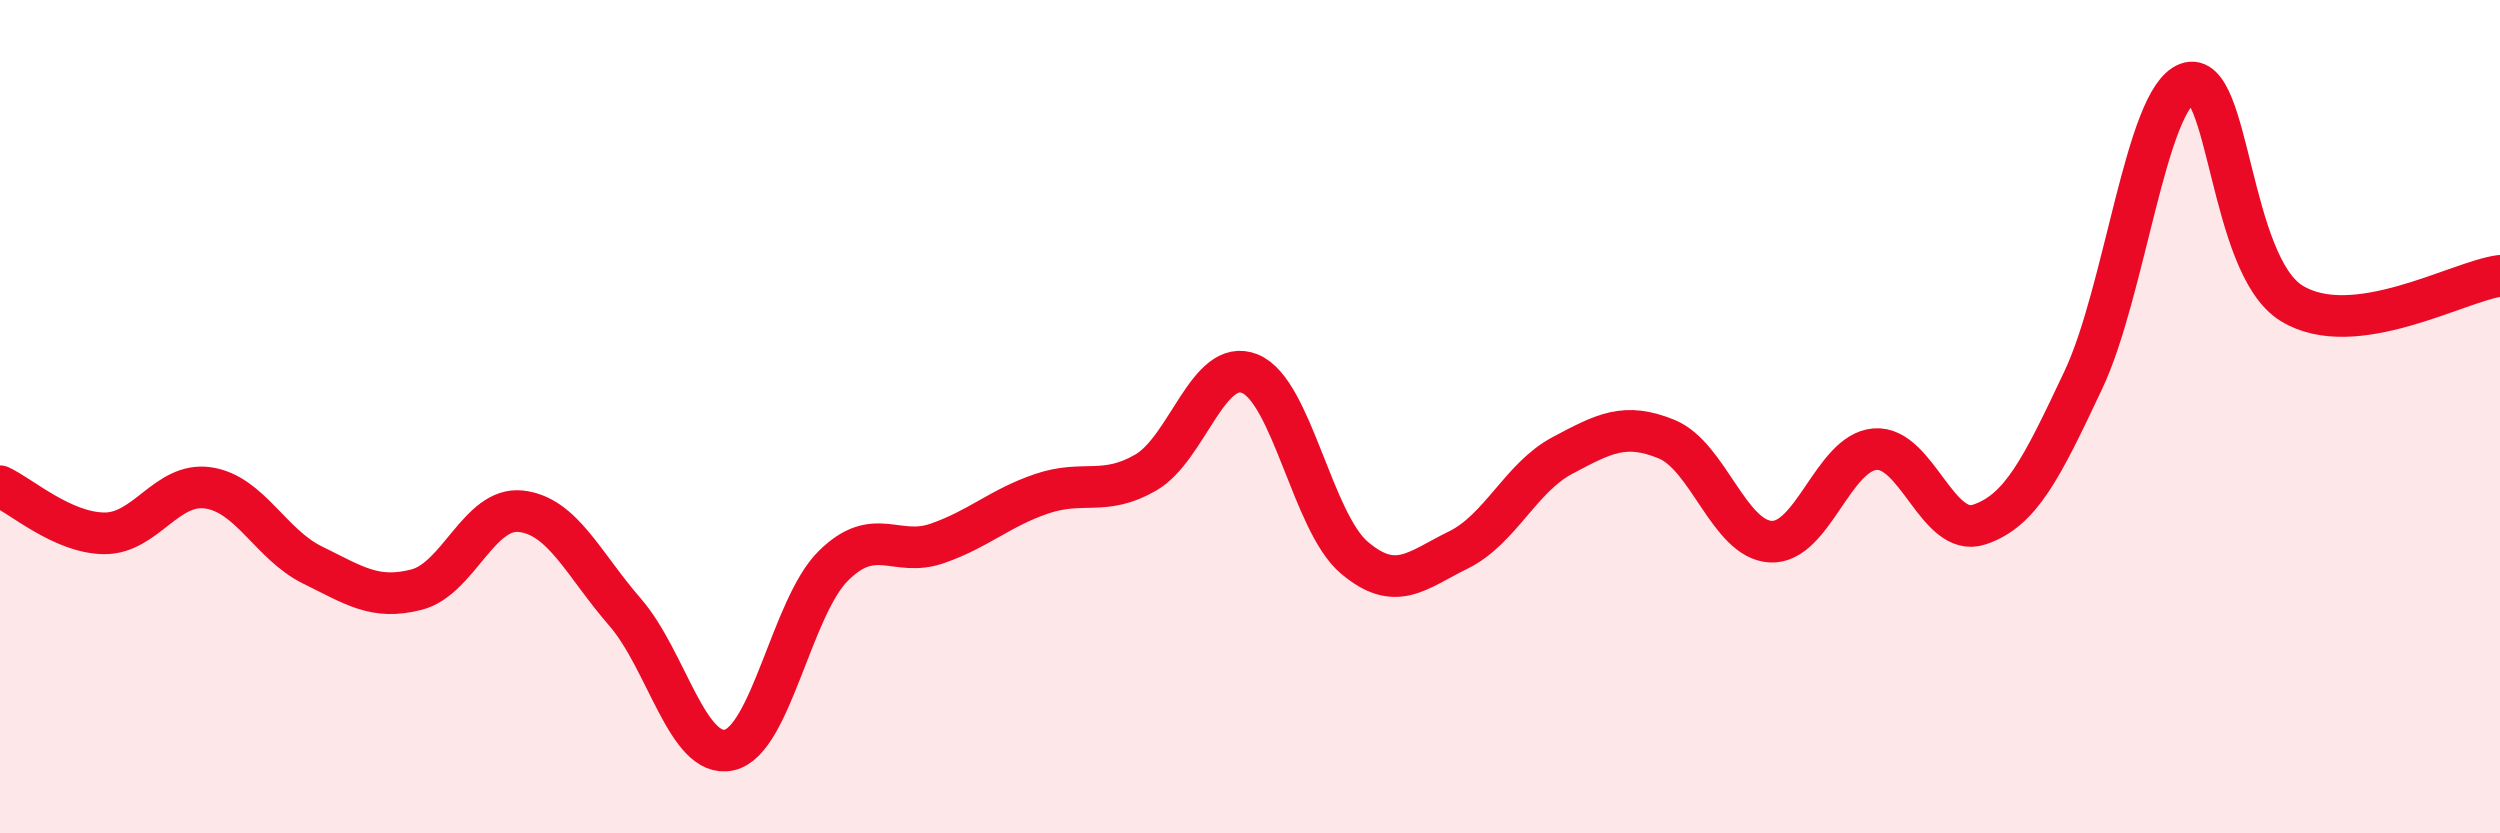
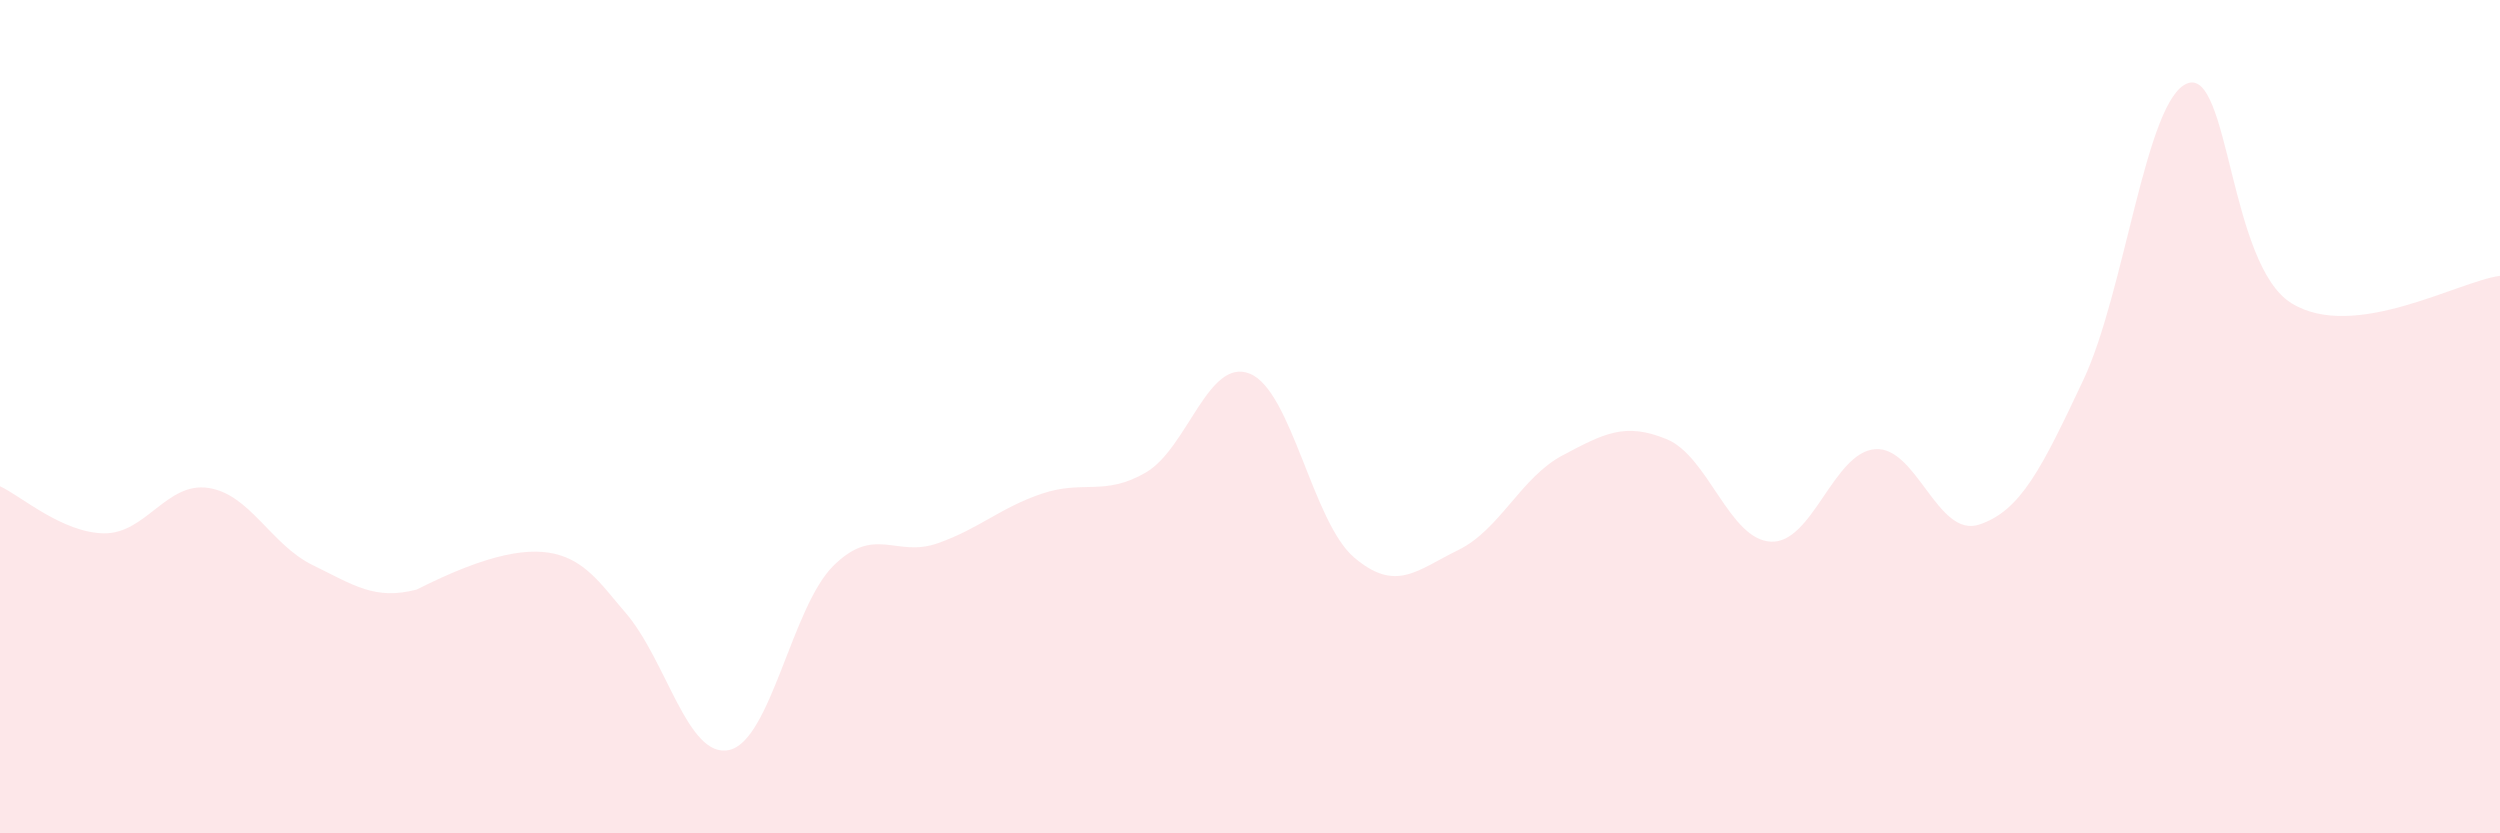
<svg xmlns="http://www.w3.org/2000/svg" width="60" height="20" viewBox="0 0 60 20">
-   <path d="M 0,11.67 C 0.5,11.9 1.5,12.79 2.5,12.8 C 3.5,12.81 4,11.56 5,11.71 C 6,11.86 6.5,13.07 7.5,13.56 C 8.5,14.05 9,14.41 10,14.15 C 11,13.89 11.5,12.16 12.5,12.27 C 13.5,12.38 14,13.54 15,14.69 C 16,15.84 16.5,18.22 17.5,18 C 18.5,17.78 19,14.57 20,13.58 C 21,12.59 21.5,13.39 22.5,13.04 C 23.5,12.69 24,12.19 25,11.85 C 26,11.51 26.5,11.92 27.5,11.34 C 28.5,10.76 29,8.56 30,8.97 C 31,9.38 31.5,12.53 32.5,13.38 C 33.5,14.23 34,13.69 35,13.2 C 36,12.71 36.5,11.46 37.5,10.93 C 38.5,10.4 39,10.13 40,10.54 C 41,10.95 41.5,12.95 42.5,13 C 43.5,13.05 44,10.86 45,10.78 C 46,10.7 46.5,12.92 47.5,12.59 C 48.5,12.26 49,11.24 50,9.12 C 51,7 51.5,2.37 52.5,2 C 53.5,1.63 53.5,6.36 55,7.28 C 56.5,8.2 59,6.75 60,6.62L60 20L0 20Z" fill="#EB0A25" opacity="0.1" stroke-linecap="round" stroke-linejoin="round" />
-   <path d="M 0,11.67 C 0.5,11.9 1.5,12.79 2.5,12.8 C 3.5,12.81 4,11.56 5,11.71 C 6,11.86 6.5,13.07 7.5,13.56 C 8.5,14.05 9,14.41 10,14.15 C 11,13.89 11.5,12.16 12.5,12.27 C 13.5,12.38 14,13.54 15,14.69 C 16,15.84 16.5,18.22 17.5,18 C 18.5,17.78 19,14.57 20,13.58 C 21,12.59 21.5,13.39 22.5,13.04 C 23.5,12.69 24,12.19 25,11.85 C 26,11.51 26.5,11.92 27.5,11.34 C 28.5,10.76 29,8.56 30,8.97 C 31,9.38 31.5,12.53 32.5,13.38 C 33.5,14.23 34,13.69 35,13.2 C 36,12.71 36.5,11.46 37.5,10.93 C 38.5,10.4 39,10.13 40,10.54 C 41,10.95 41.5,12.95 42.5,13 C 43.5,13.05 44,10.86 45,10.78 C 46,10.7 46.5,12.92 47.5,12.59 C 48.5,12.26 49,11.24 50,9.12 C 51,7 51.5,2.37 52.5,2 C 53.5,1.63 53.5,6.36 55,7.28 C 56.5,8.2 59,6.75 60,6.62" stroke="#EB0A25" stroke-width="1" fill="none" stroke-linecap="round" stroke-linejoin="round" />
+   <path d="M 0,11.67 C 0.5,11.9 1.5,12.79 2.5,12.8 C 3.5,12.81 4,11.56 5,11.71 C 6,11.86 6.5,13.07 7.5,13.56 C 8.5,14.05 9,14.41 10,14.15 C 13.5,12.38 14,13.54 15,14.69 C 16,15.84 16.5,18.22 17.5,18 C 18.5,17.78 19,14.57 20,13.58 C 21,12.59 21.5,13.39 22.5,13.04 C 23.5,12.69 24,12.19 25,11.85 C 26,11.51 26.5,11.92 27.5,11.34 C 28.5,10.76 29,8.56 30,8.97 C 31,9.38 31.5,12.53 32.5,13.38 C 33.5,14.23 34,13.69 35,13.2 C 36,12.71 36.5,11.46 37.5,10.93 C 38.5,10.4 39,10.13 40,10.54 C 41,10.95 41.5,12.95 42.5,13 C 43.5,13.05 44,10.86 45,10.78 C 46,10.7 46.5,12.92 47.5,12.59 C 48.5,12.26 49,11.24 50,9.12 C 51,7 51.5,2.37 52.5,2 C 53.5,1.63 53.5,6.36 55,7.28 C 56.5,8.2 59,6.75 60,6.62L60 20L0 20Z" fill="#EB0A25" opacity="0.1" stroke-linecap="round" stroke-linejoin="round" />
</svg>